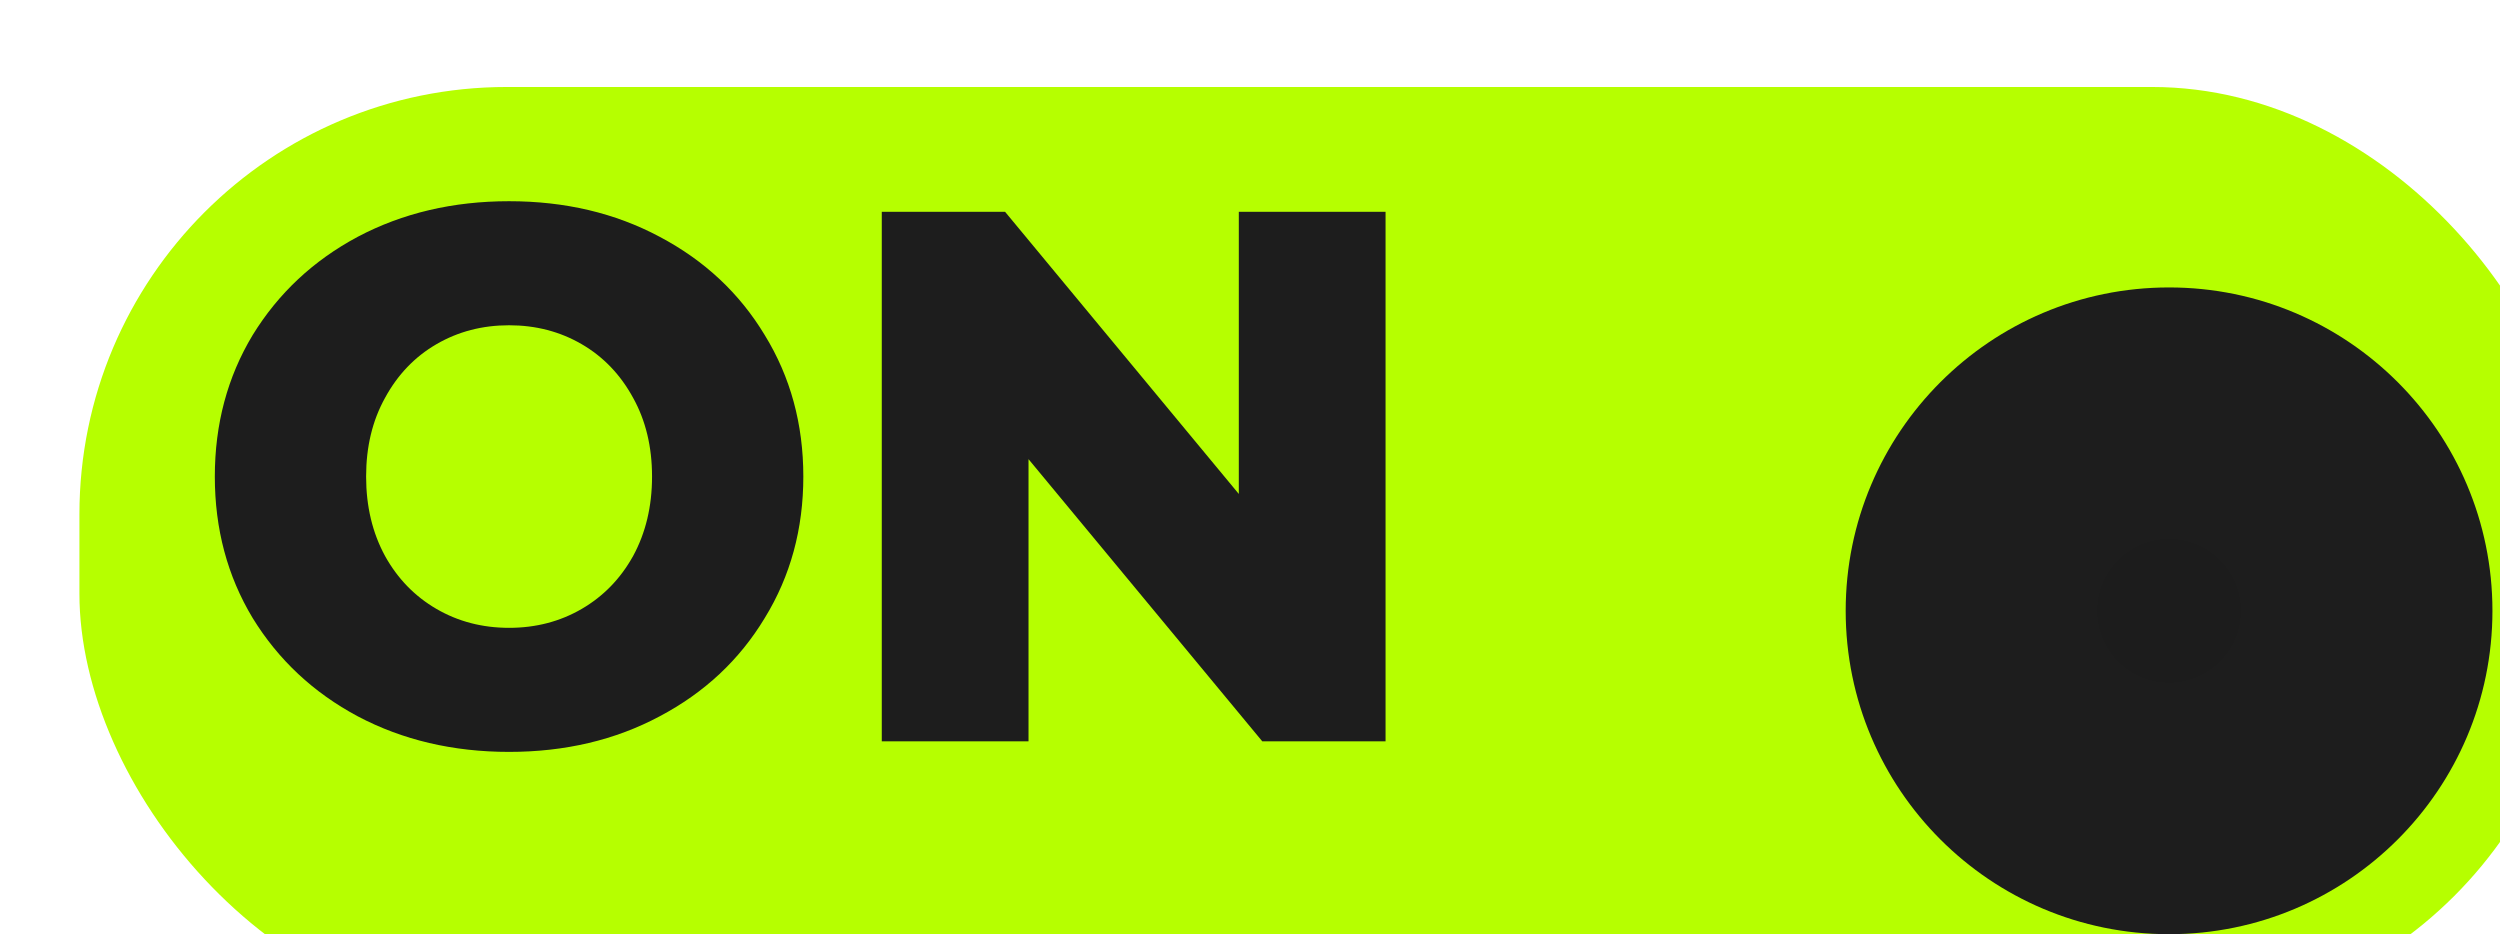
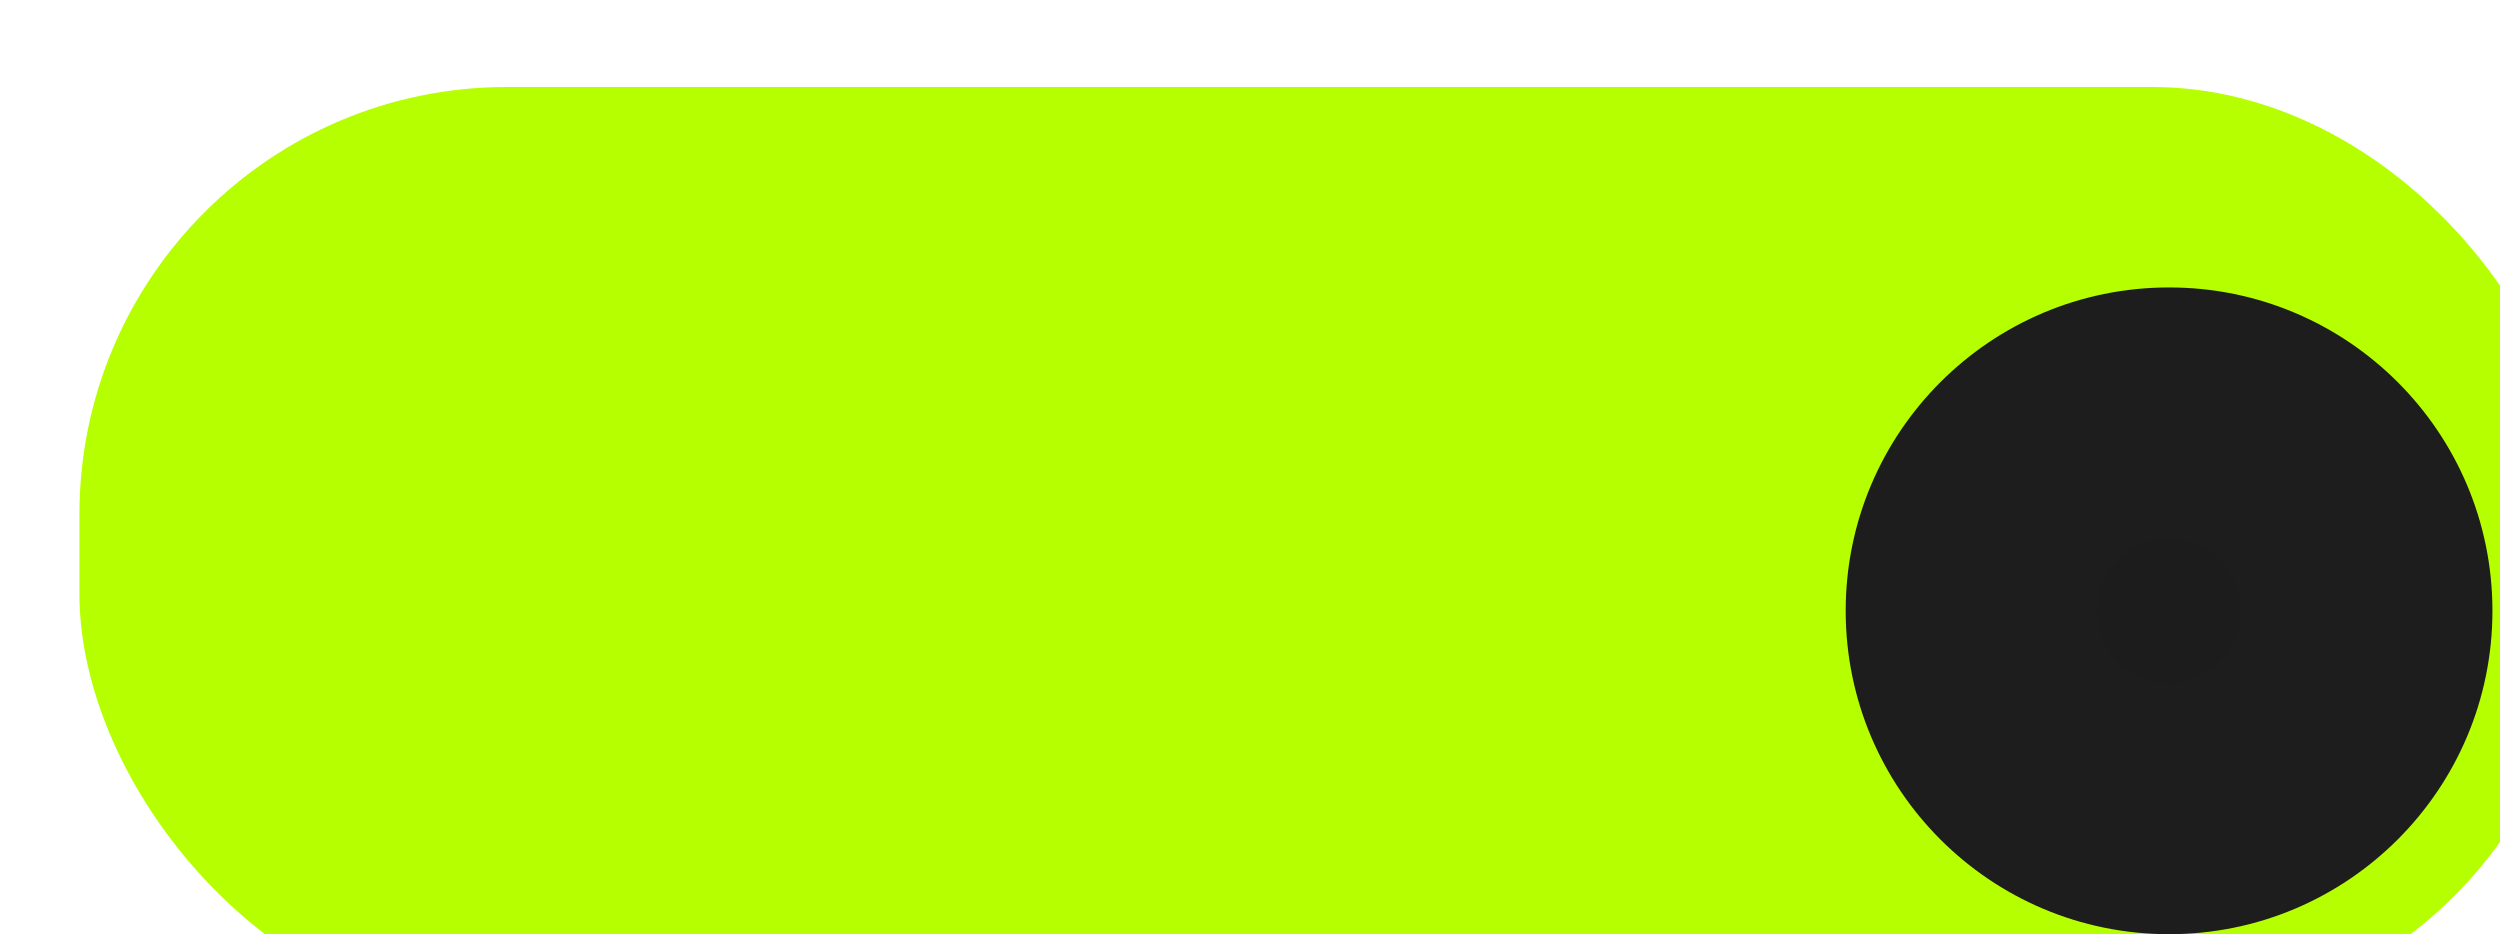
<svg xmlns="http://www.w3.org/2000/svg" width="661" height="247" viewBox="0 0 661 247" fill="none">
  <g filter="url(#filter0_i_8_144)">
    <rect width="661" height="247" rx="113" fill="#B6FF00" />
    <g filter="url(#filter1_di_8_144)">
      <circle cx="535.5" cy="123.5" r="85.5" fill="url(#paint0_radial_8_144)" />
    </g>
  </g>
-   <path d="M134.6 198.8C119.8 198.8 106.467 195.667 94.6 189.4C82.867 183.133 73.6 174.467 66.8 163.4C60.133 152.333 56.8 139.867 56.8 126C56.8 112.133 60.133 99.667 66.8 88.6C73.6 77.533 82.867 68.867 94.6 62.6C106.467 56.333 119.8 53.2 134.6 53.2C149.4 53.2 162.667 56.333 174.4 62.6C186.267 68.867 195.533 77.533 202.2 88.6C209 99.667 212.4 112.133 212.4 126C212.4 139.867 209 152.333 202.2 163.4C195.533 174.467 186.267 183.133 174.4 189.4C162.667 195.667 149.4 198.8 134.6 198.8ZM134.6 166C141.667 166 148.067 164.333 153.8 161C159.533 157.667 164.067 153 167.4 147C170.733 140.867 172.4 133.867 172.4 126C172.4 118.133 170.733 111.2 167.4 105.2C164.067 99.067 159.533 94.333 153.8 91C148.067 87.667 141.667 86 134.6 86C127.533 86 121.133 87.667 115.4 91C109.667 94.333 105.133 99.067 101.8 105.2C98.467 111.2 96.8 118.133 96.8 126C96.8 133.867 98.467 140.867 101.8 147C105.133 153 109.667 157.667 115.4 161C121.133 164.333 127.533 166 134.6 166ZM366.341 56V196H333.741L271.941 121.4V196H233.141V56H265.741L327.541 130.6V56H366.341Z" fill="#1D1D1D" />
  <defs>
    <filter id="filter0_i_8_144" x="0" y="0" width="674.2" height="260.2" filterUnits="userSpaceOnUse" color-interpolation-filters="sRGB">
      <feFlood flood-opacity="0" result="BackgroundImageFix" />
      <feBlend mode="normal" in="SourceGraphic" in2="BackgroundImageFix" result="shape" />
      <feColorMatrix in="SourceAlpha" type="matrix" values="0 0 0 0 0 0 0 0 0 0 0 0 0 0 0 0 0 0 127 0" result="hardAlpha" />
      <feOffset dx="21" dy="23" />
      <feGaussianBlur stdDeviation="6.6" />
      <feComposite in2="hardAlpha" operator="arithmetic" k2="-1" k3="1" />
      <feColorMatrix type="matrix" values="0 0 0 0 0.261 0 0 0 0 0.337 0 0 0 0 0.093 0 0 0 0.45 0" />
      <feBlend mode="normal" in2="shape" result="effect1_innerShadow_8_144" />
    </filter>
    <filter id="filter1_di_8_144" x="446" y="37" width="189" height="189" filterUnits="userSpaceOnUse" color-interpolation-filters="sRGB">
      <feFlood flood-opacity="0" result="BackgroundImageFix" />
      <feColorMatrix in="SourceAlpha" type="matrix" values="0 0 0 0 0 0 0 0 0 0 0 0 0 0 0 0 0 0 127 0" result="hardAlpha" />
      <feOffset dx="5" dy="8" />
      <feGaussianBlur stdDeviation="4.5" />
      <feComposite in2="hardAlpha" operator="out" />
      <feColorMatrix type="matrix" values="0 0 0 0 0 0 0 0 0 0 0 0 0 0 0 0 0 0 0.25 0" />
      <feBlend mode="normal" in2="BackgroundImageFix" result="effect1_dropShadow_8_144" />
      <feBlend mode="normal" in="SourceGraphic" in2="effect1_dropShadow_8_144" result="shape" />
      <feColorMatrix in="SourceAlpha" type="matrix" values="0 0 0 0 0 0 0 0 0 0 0 0 0 0 0 0 0 0 127 0" result="hardAlpha" />
      <feOffset dx="12" dy="7" />
      <feGaussianBlur stdDeviation="3.25" />
      <feComposite in2="hardAlpha" operator="arithmetic" k2="-1" k3="1" />
      <feColorMatrix type="matrix" values="0 0 0 0 0.54 0 0 0 0 0.54 0 0 0 0 0.54 0 0 0 0.48 0" />
      <feBlend mode="normal" in2="shape" result="effect2_innerShadow_8_144" />
    </filter>
    <radialGradient id="paint0_radial_8_144" cx="0" cy="0" r="1" gradientUnits="userSpaceOnUse" gradientTransform="translate(535.5 123.5) rotate(90) scale(85.5)">
      <stop stop-color="#1C1C1C" />
      <stop offset="0.445" stop-color="#1D1D1D" />
    </radialGradient>
  </defs>
</svg>